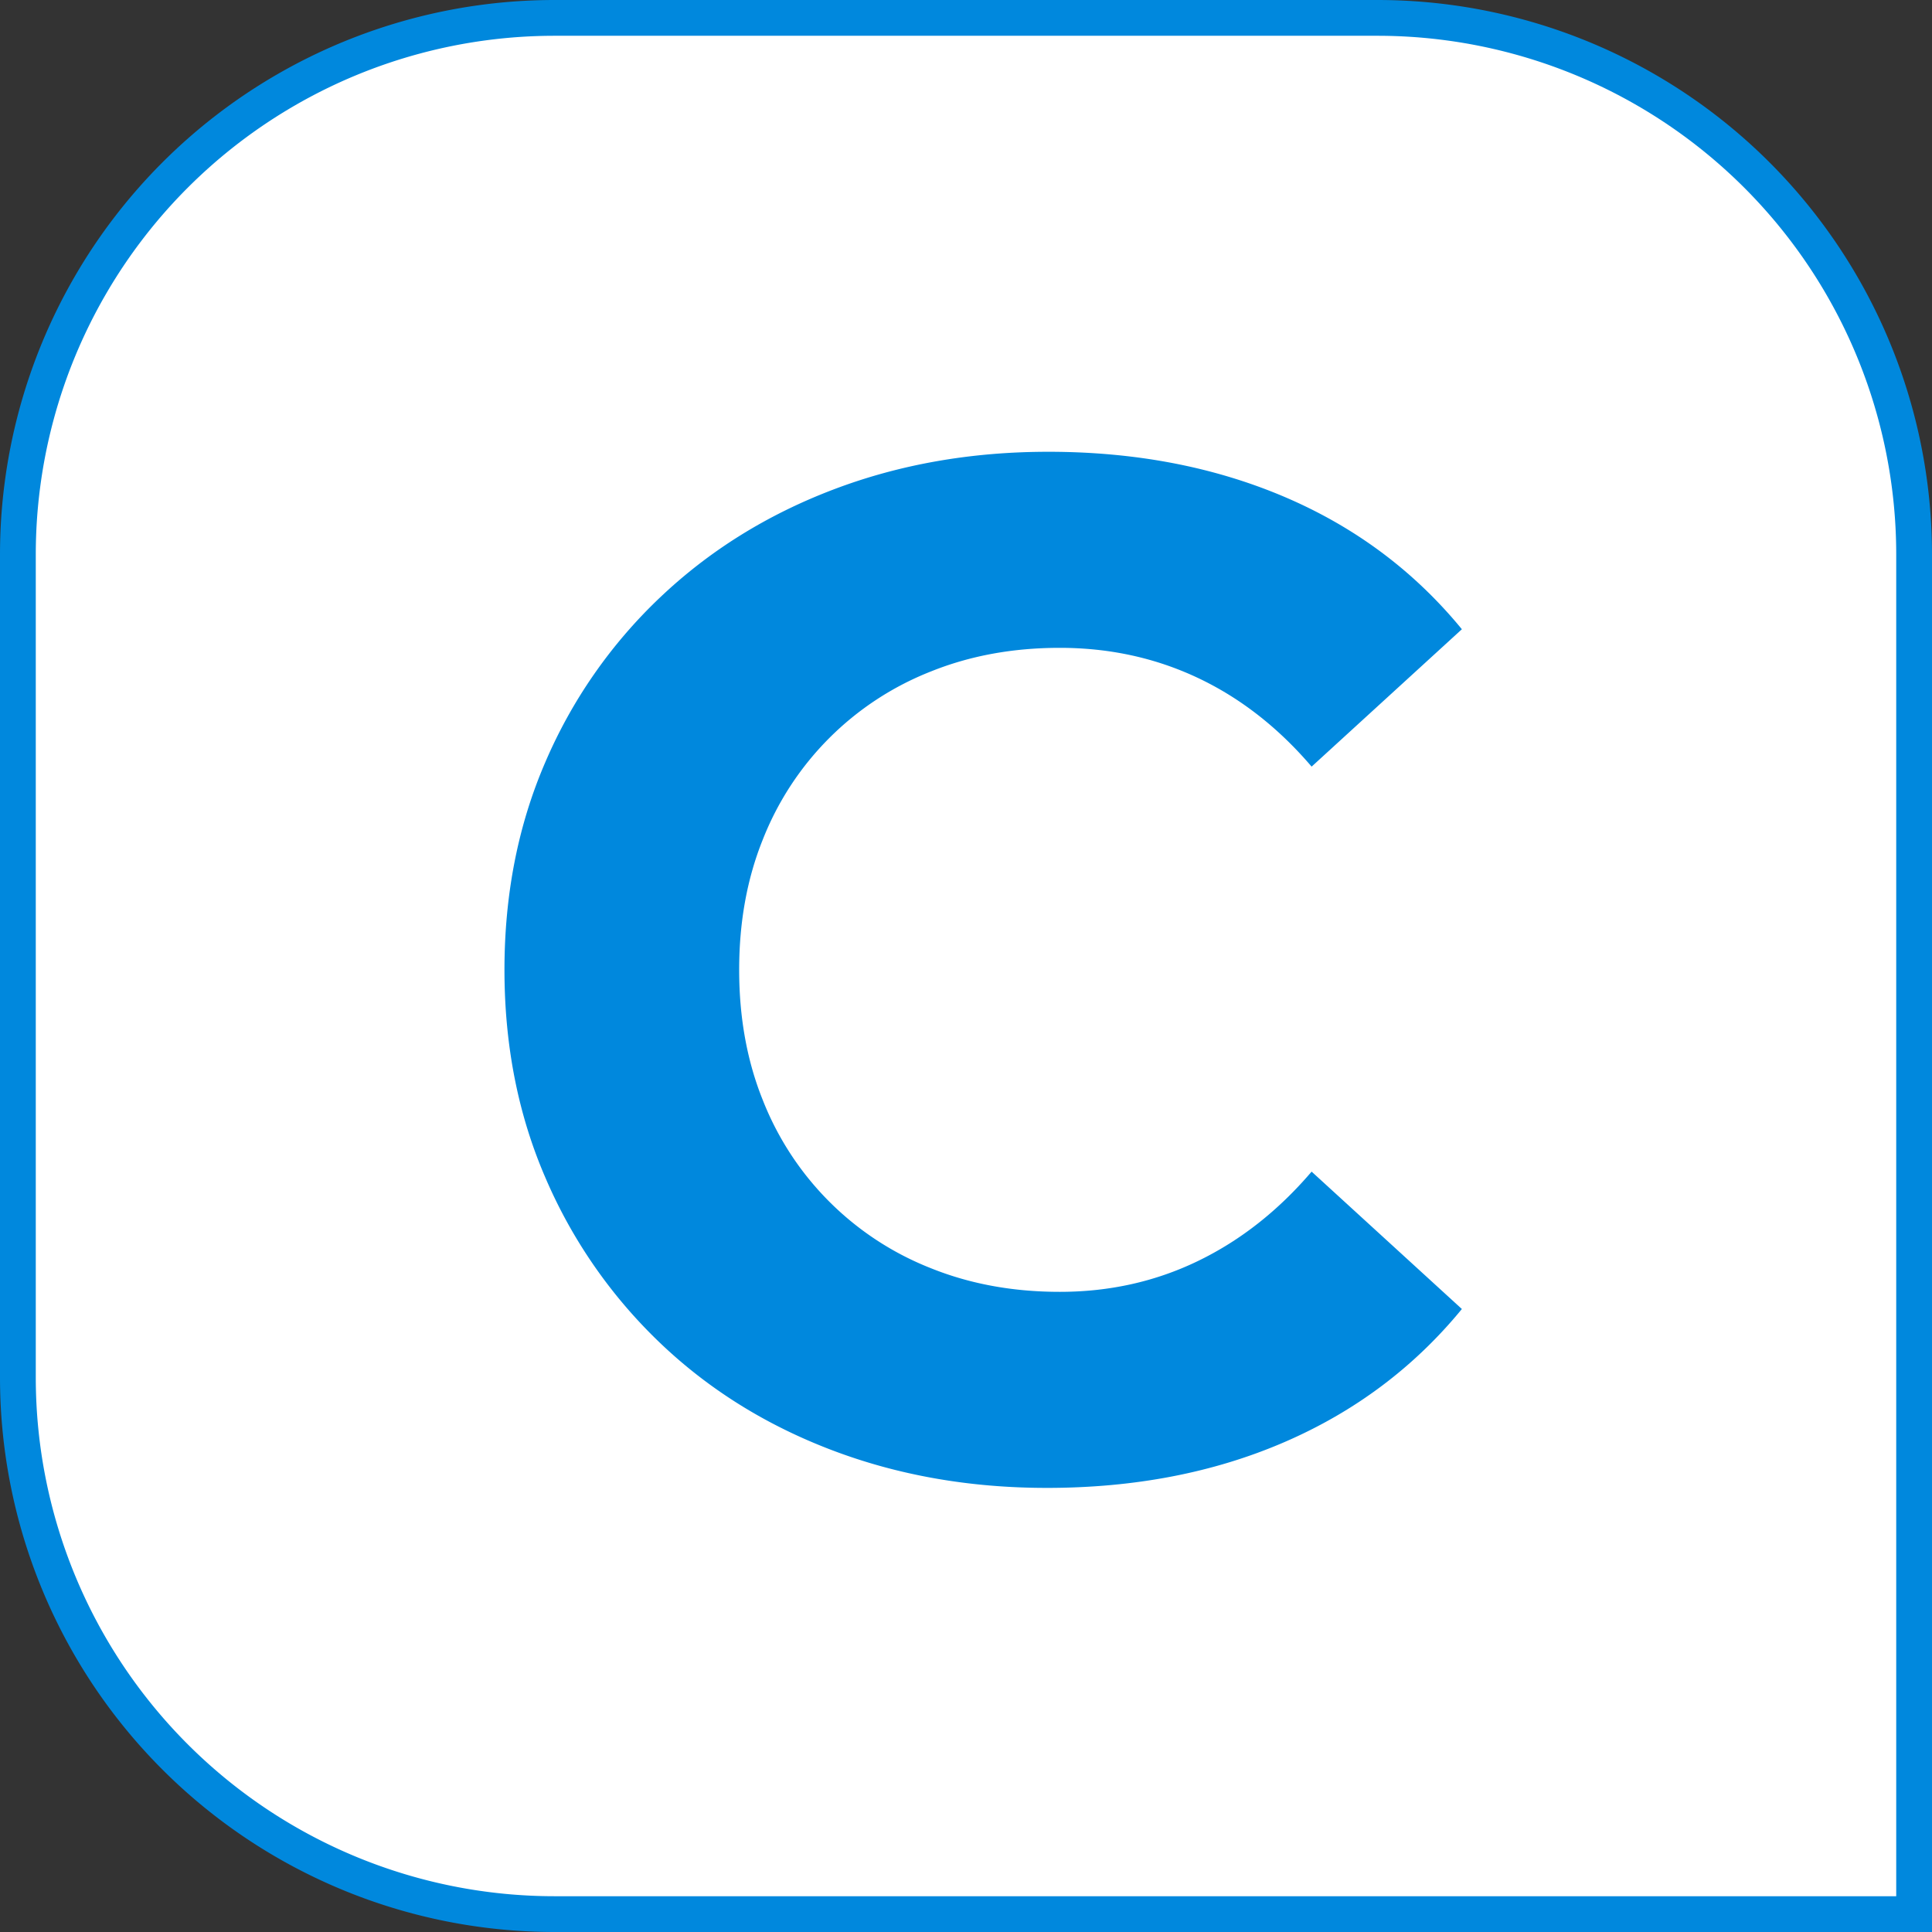
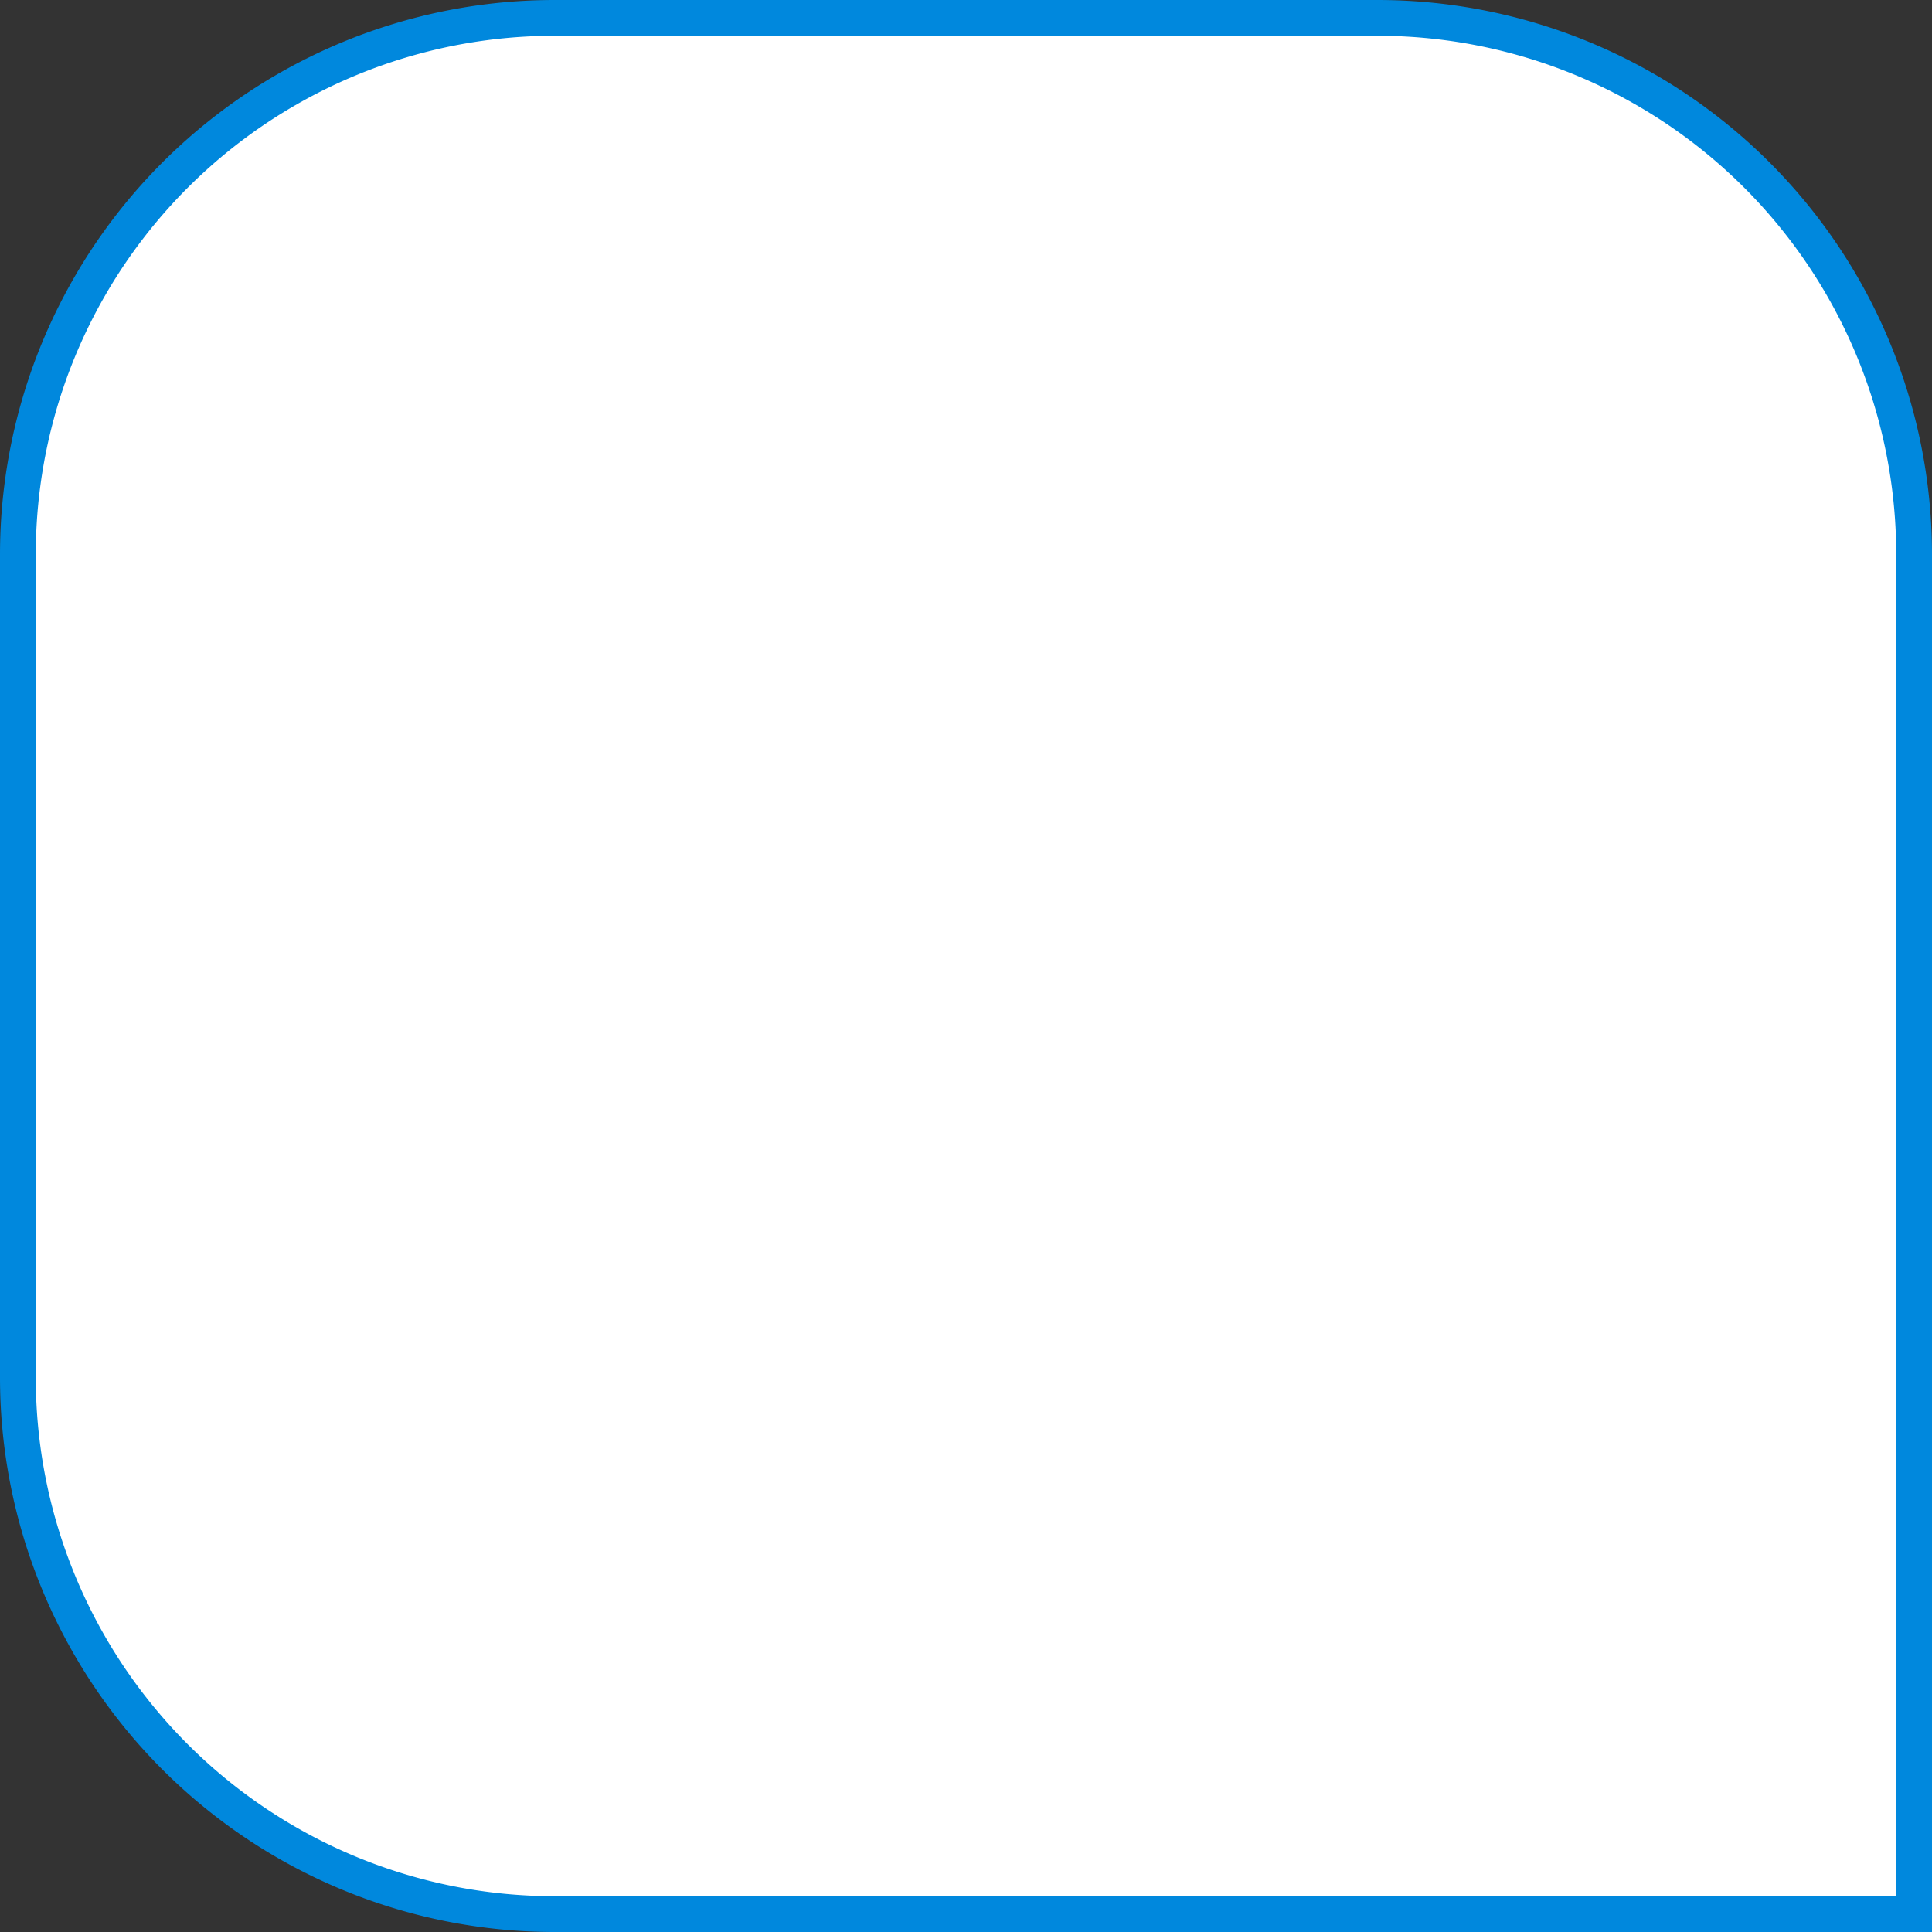
<svg xmlns="http://www.w3.org/2000/svg" width="1080" height="1080" viewBox="0 0 1080 1080">
  <rect x="0" y="0" width="1080" height="1080" fill="#333333" stroke="none" />
  <style>
    .cls-1 {
      fill: #ffffff;
      stroke: #0088dd;
      stroke-width: 20px;
    }

    .cls-2 {
      fill: #0088dd;
      fill-rule: evenodd;
    }

    @media (prefers-color-scheme: dark) {
    .cls-1 {
      fill: #0088dd;
      stroke: #ffffff;
    }
    .cls-2 {
      fill: #ffffff;
      fill-rule: evenodd;
    }
  }
  </style>
  <path d="M310 10h460a300 300 0 0 1 300 300v760H310A300 300 0 0 1 10 770V310A300 300 0 0 1 310 10Z" class="cls-1" />
-   <path d="M718 806.145q59.194-25.594 99.2-74.4l-84-76.8q-28.012 32.813-63.6 50-35.606 17.213-77.2 17.2-39.206 0-72-13.2a166.317 166.317 0 0 1-94-94q-13.2-32.793-13.2-72.8t13.2-72.8a166.317 166.317 0 0 1 94-94q32.794-13.2 72-13.2 41.588 0 77.2 16.8 35.587 16.8 63.6 49.6l84-76.8q-40.012-48.789-99.2-74-59.212-25.2-132-25.2-64.8 0-120.4 21.2t-96.8 60.4a277.344 277.344 0 0 0-64 92q-22.8 52.8-22.8 116t22.8 116a280.209 280.209 0 0 0 63.6 92q40.8 39.206 96.4 60.4t120.4 21.2q73.6-.001 132.8-25.6Z" class="cls-2" />
</svg>